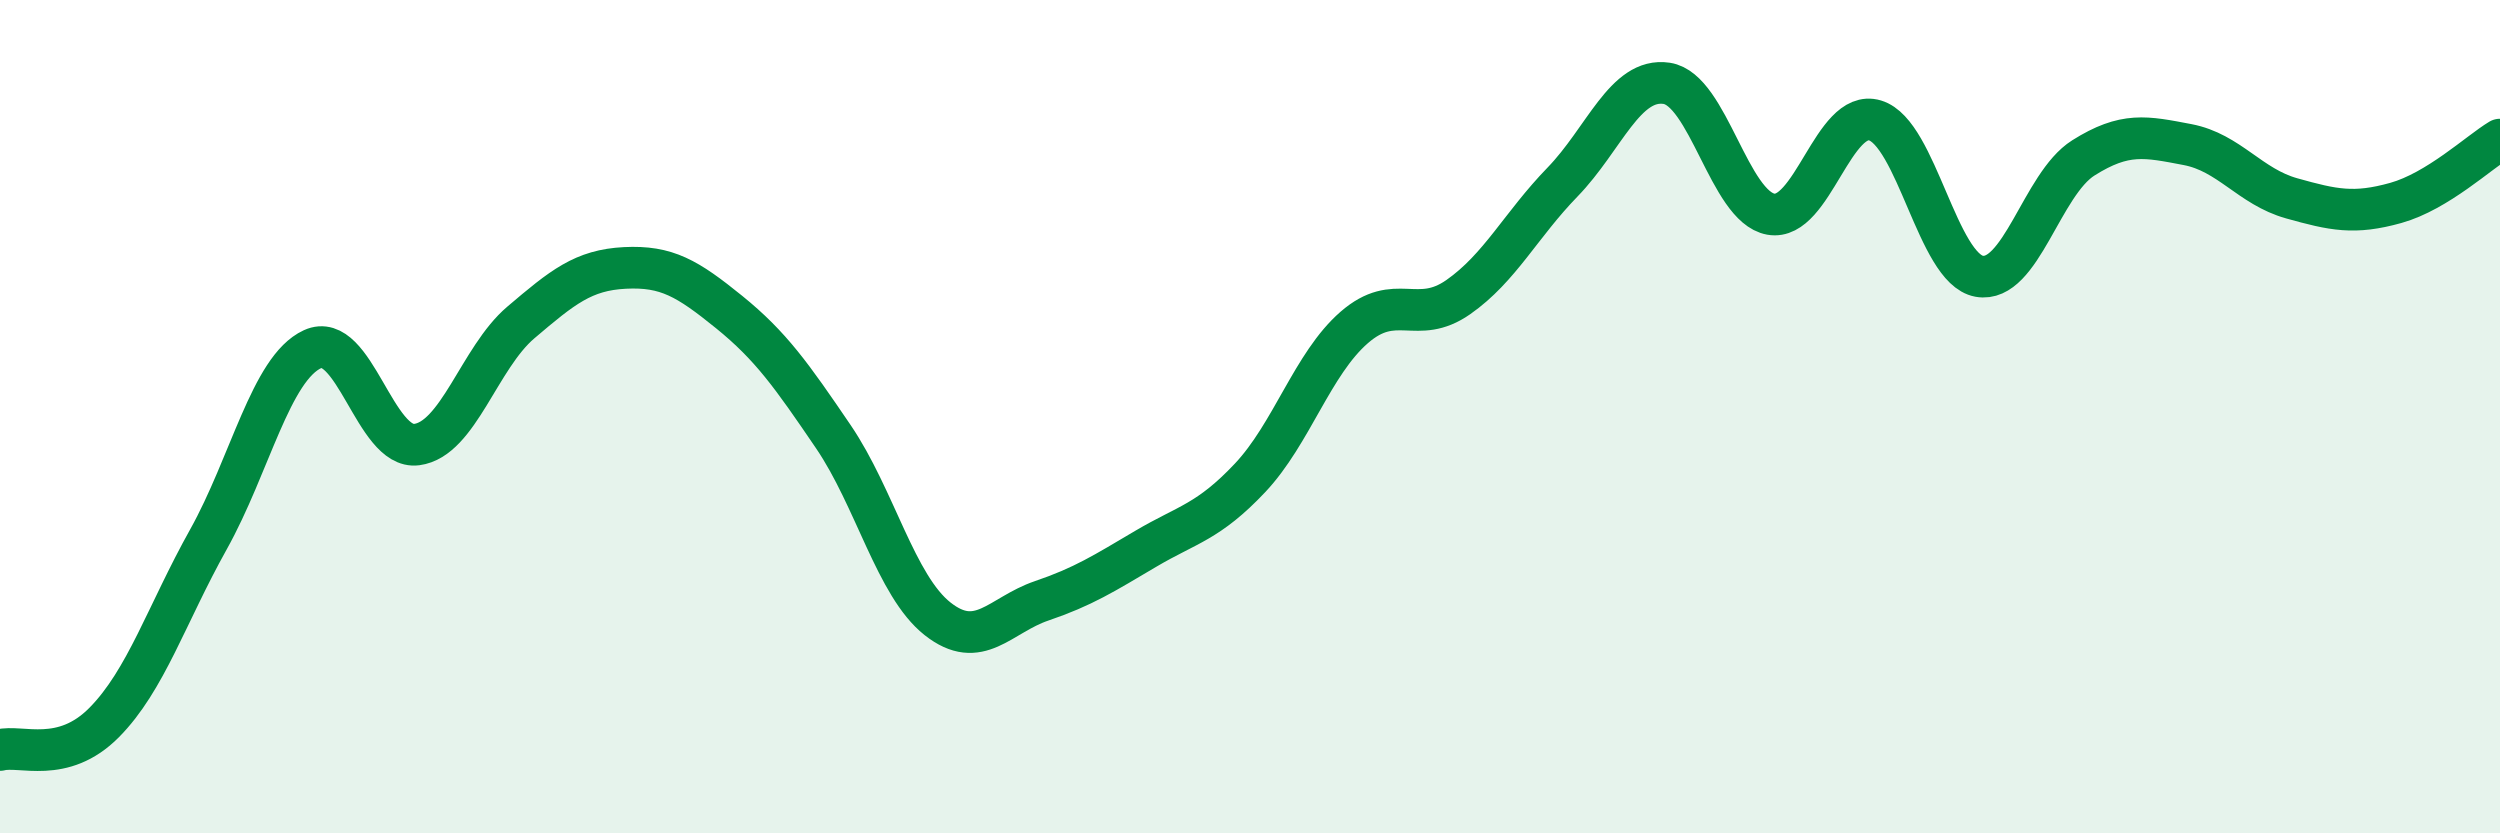
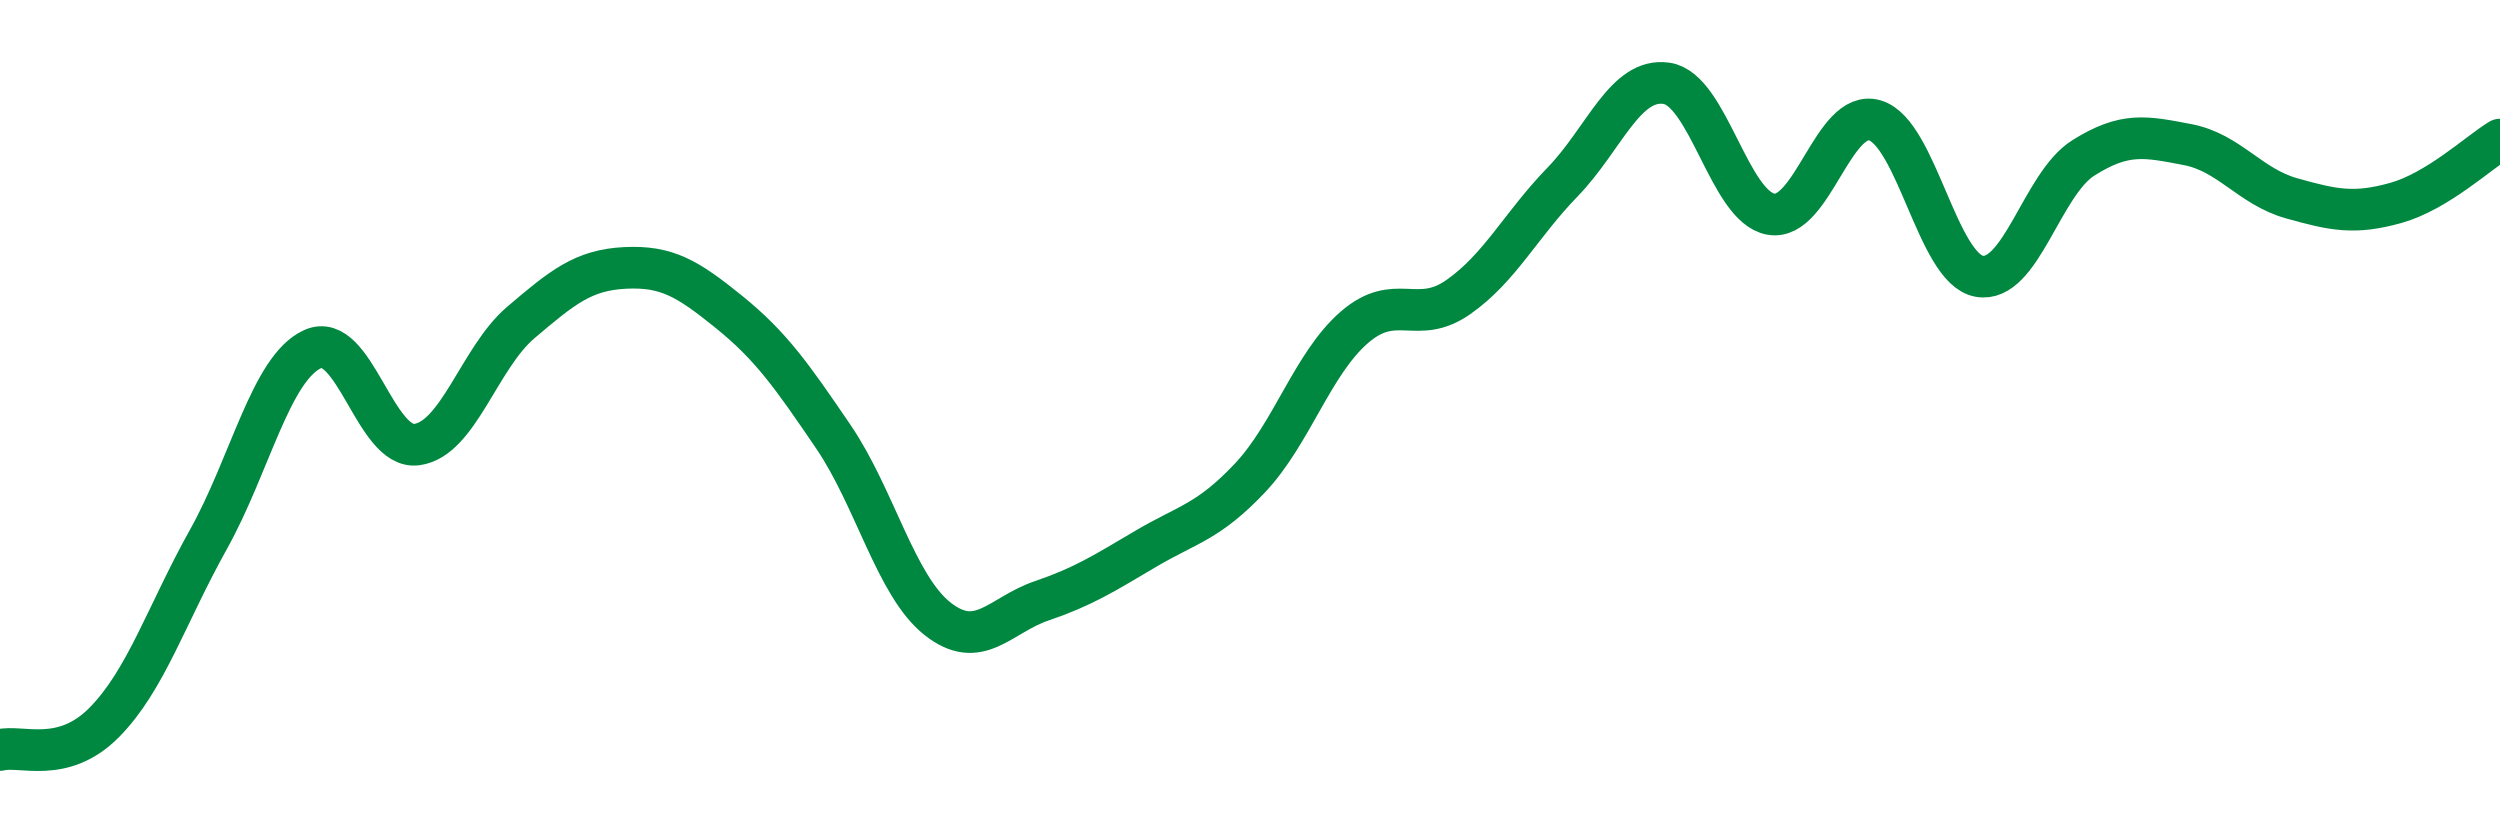
<svg xmlns="http://www.w3.org/2000/svg" width="60" height="20" viewBox="0 0 60 20">
-   <path d="M 0,18 C 0.5,17.87 1.5,18.35 2.5,17.34 C 3.5,16.33 4,14.74 5,12.95 C 6,11.16 6.5,8.84 7.5,8.38 C 8.5,7.92 9,10.8 10,10.67 C 11,10.54 11.5,8.59 12.5,7.74 C 13.5,6.89 14,6.48 15,6.43 C 16,6.38 16.5,6.68 17.5,7.49 C 18.5,8.3 19,9.01 20,10.48 C 21,11.95 21.5,14.06 22.5,14.85 C 23.5,15.64 24,14.76 25,14.42 C 26,14.08 26.5,13.76 27.5,13.17 C 28.5,12.58 29,12.53 30,11.47 C 31,10.41 31.5,8.73 32.5,7.86 C 33.5,6.99 34,7.83 35,7.13 C 36,6.43 36.5,5.4 37.5,4.37 C 38.5,3.34 39,1.85 40,2 C 41,2.15 41.5,4.96 42.5,5.14 C 43.5,5.32 44,2.59 45,2.89 C 46,3.19 46.5,6.45 47.5,6.63 C 48.5,6.81 49,4.42 50,3.79 C 51,3.16 51.5,3.28 52.5,3.47 C 53.5,3.66 54,4.48 55,4.76 C 56,5.04 56.5,5.15 57.5,4.87 C 58.5,4.59 59.5,3.65 60,3.35L60 20L0 20Z" fill="#008740" opacity="0.1" stroke-linecap="round" stroke-linejoin="round" />
  <path d="M 0,18 C 0.5,17.87 1.5,18.35 2.5,17.34 C 3.5,16.33 4,14.74 5,12.95 C 6,11.16 6.5,8.84 7.5,8.38 C 8.5,7.92 9,10.8 10,10.67 C 11,10.54 11.5,8.59 12.5,7.74 C 13.5,6.89 14,6.48 15,6.43 C 16,6.38 16.5,6.68 17.5,7.49 C 18.5,8.3 19,9.01 20,10.48 C 21,11.95 21.5,14.06 22.5,14.85 C 23.5,15.64 24,14.76 25,14.42 C 26,14.08 26.5,13.76 27.5,13.17 C 28.5,12.58 29,12.53 30,11.47 C 31,10.41 31.5,8.73 32.5,7.86 C 33.5,6.99 34,7.83 35,7.13 C 36,6.43 36.5,5.4 37.5,4.37 C 38.5,3.34 39,1.85 40,2 C 41,2.15 41.5,4.96 42.5,5.14 C 43.5,5.32 44,2.59 45,2.89 C 46,3.19 46.5,6.45 47.5,6.63 C 48.5,6.81 49,4.42 50,3.79 C 51,3.16 51.5,3.28 52.5,3.47 C 53.5,3.66 54,4.48 55,4.76 C 56,5.04 56.5,5.15 57.5,4.87 C 58.5,4.59 59.5,3.65 60,3.35" stroke="#008740" stroke-width="1" fill="none" stroke-linecap="round" stroke-linejoin="round" />
</svg>